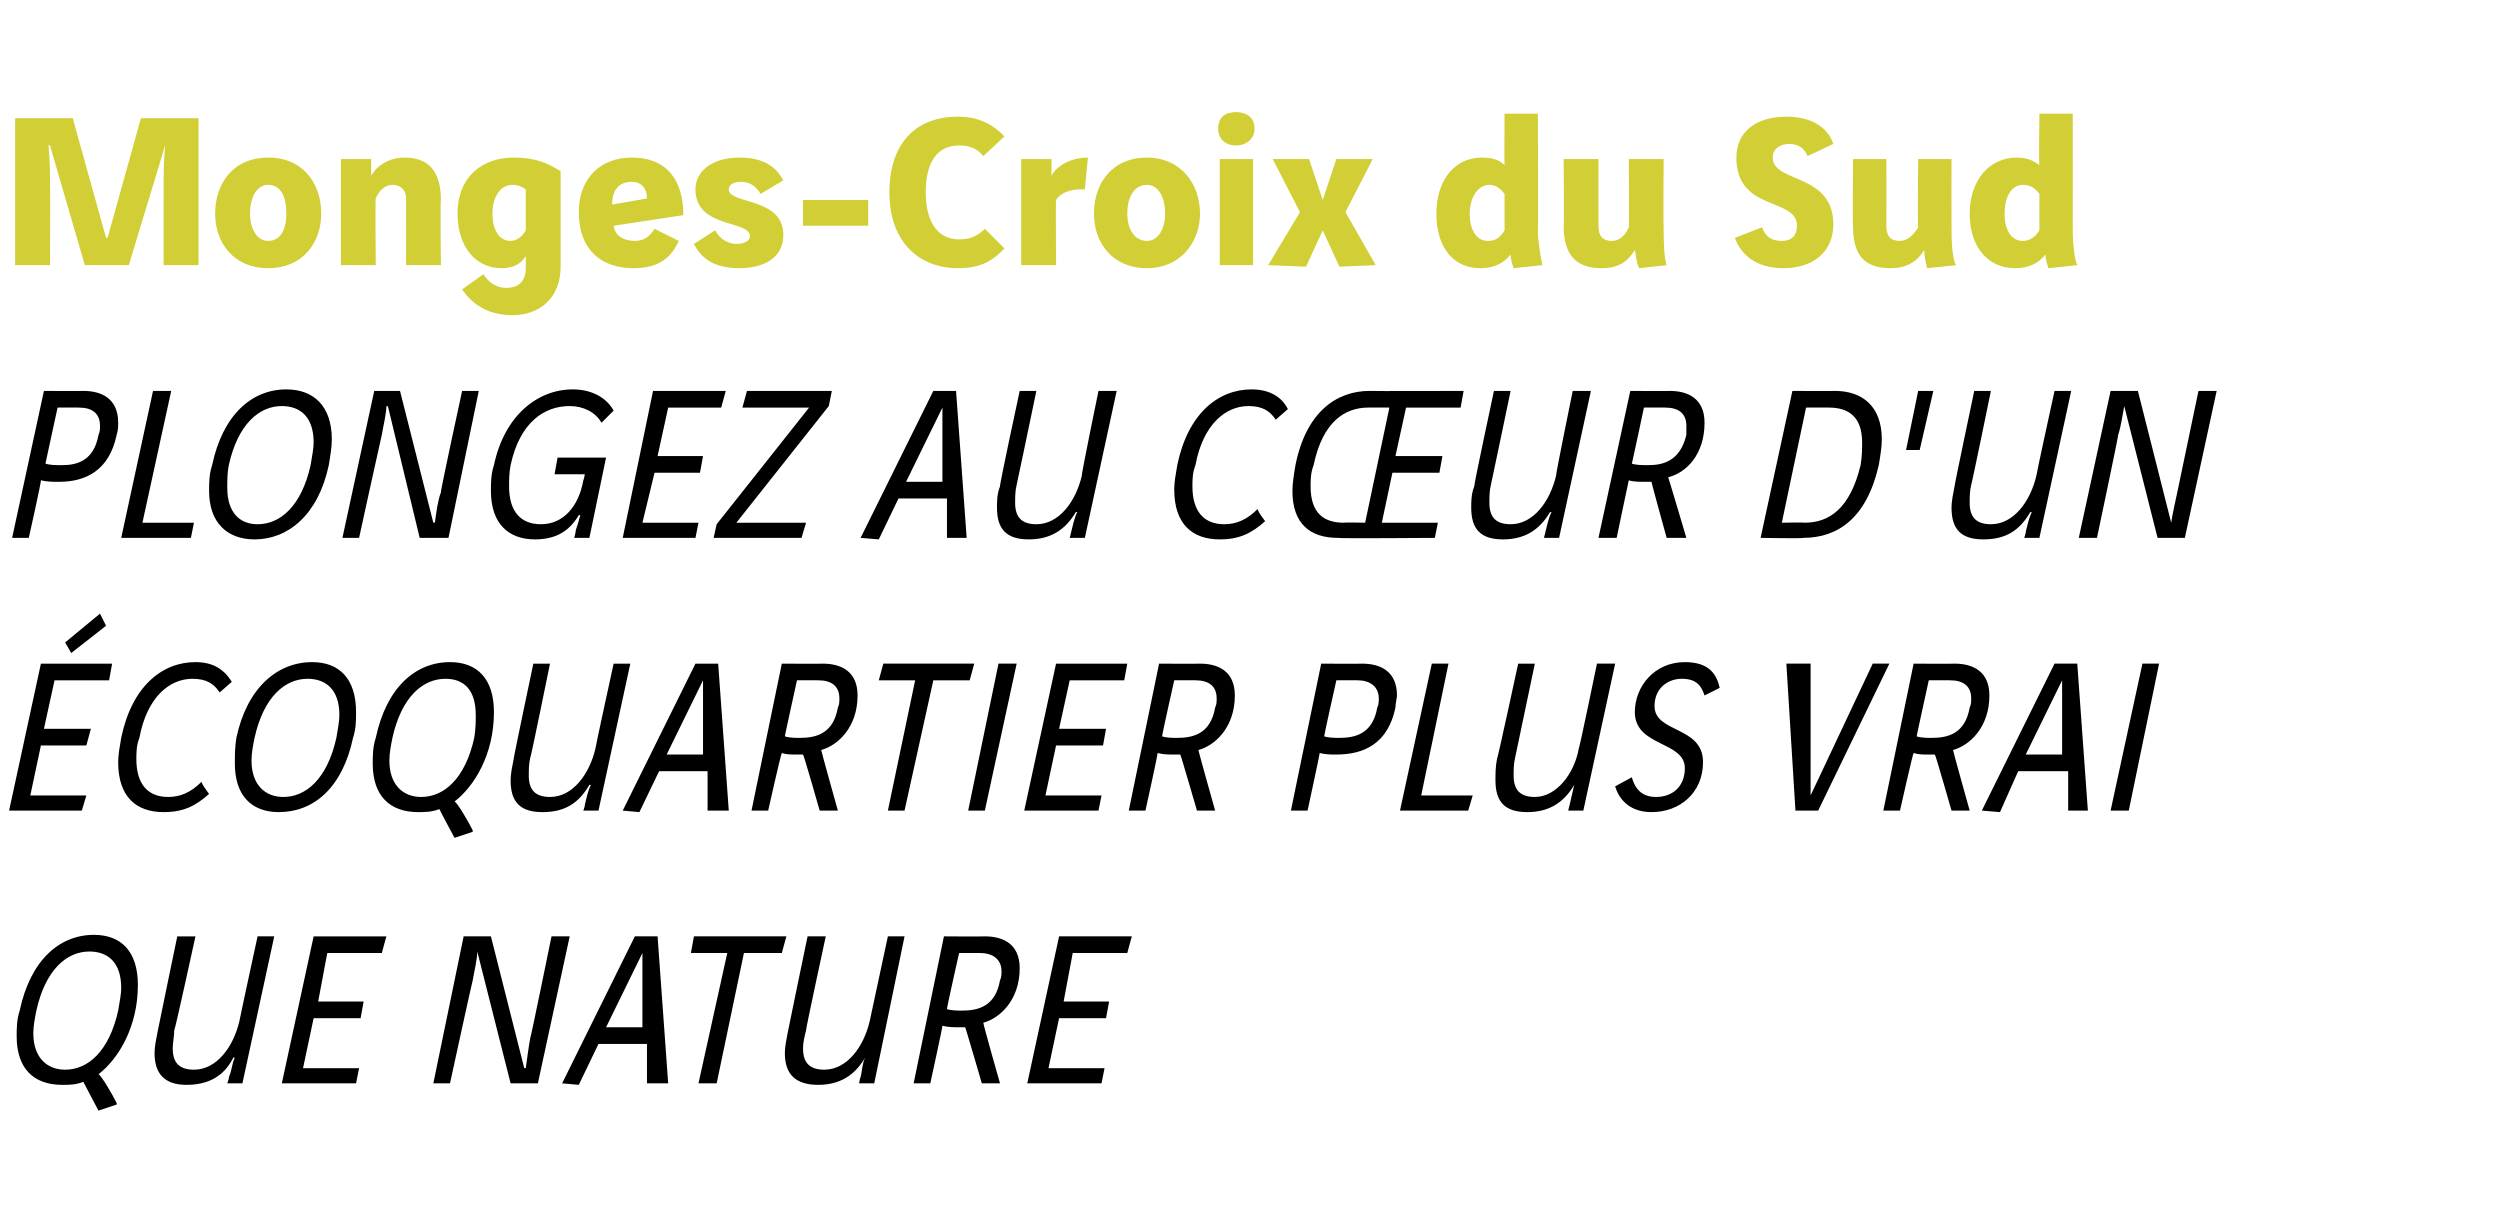
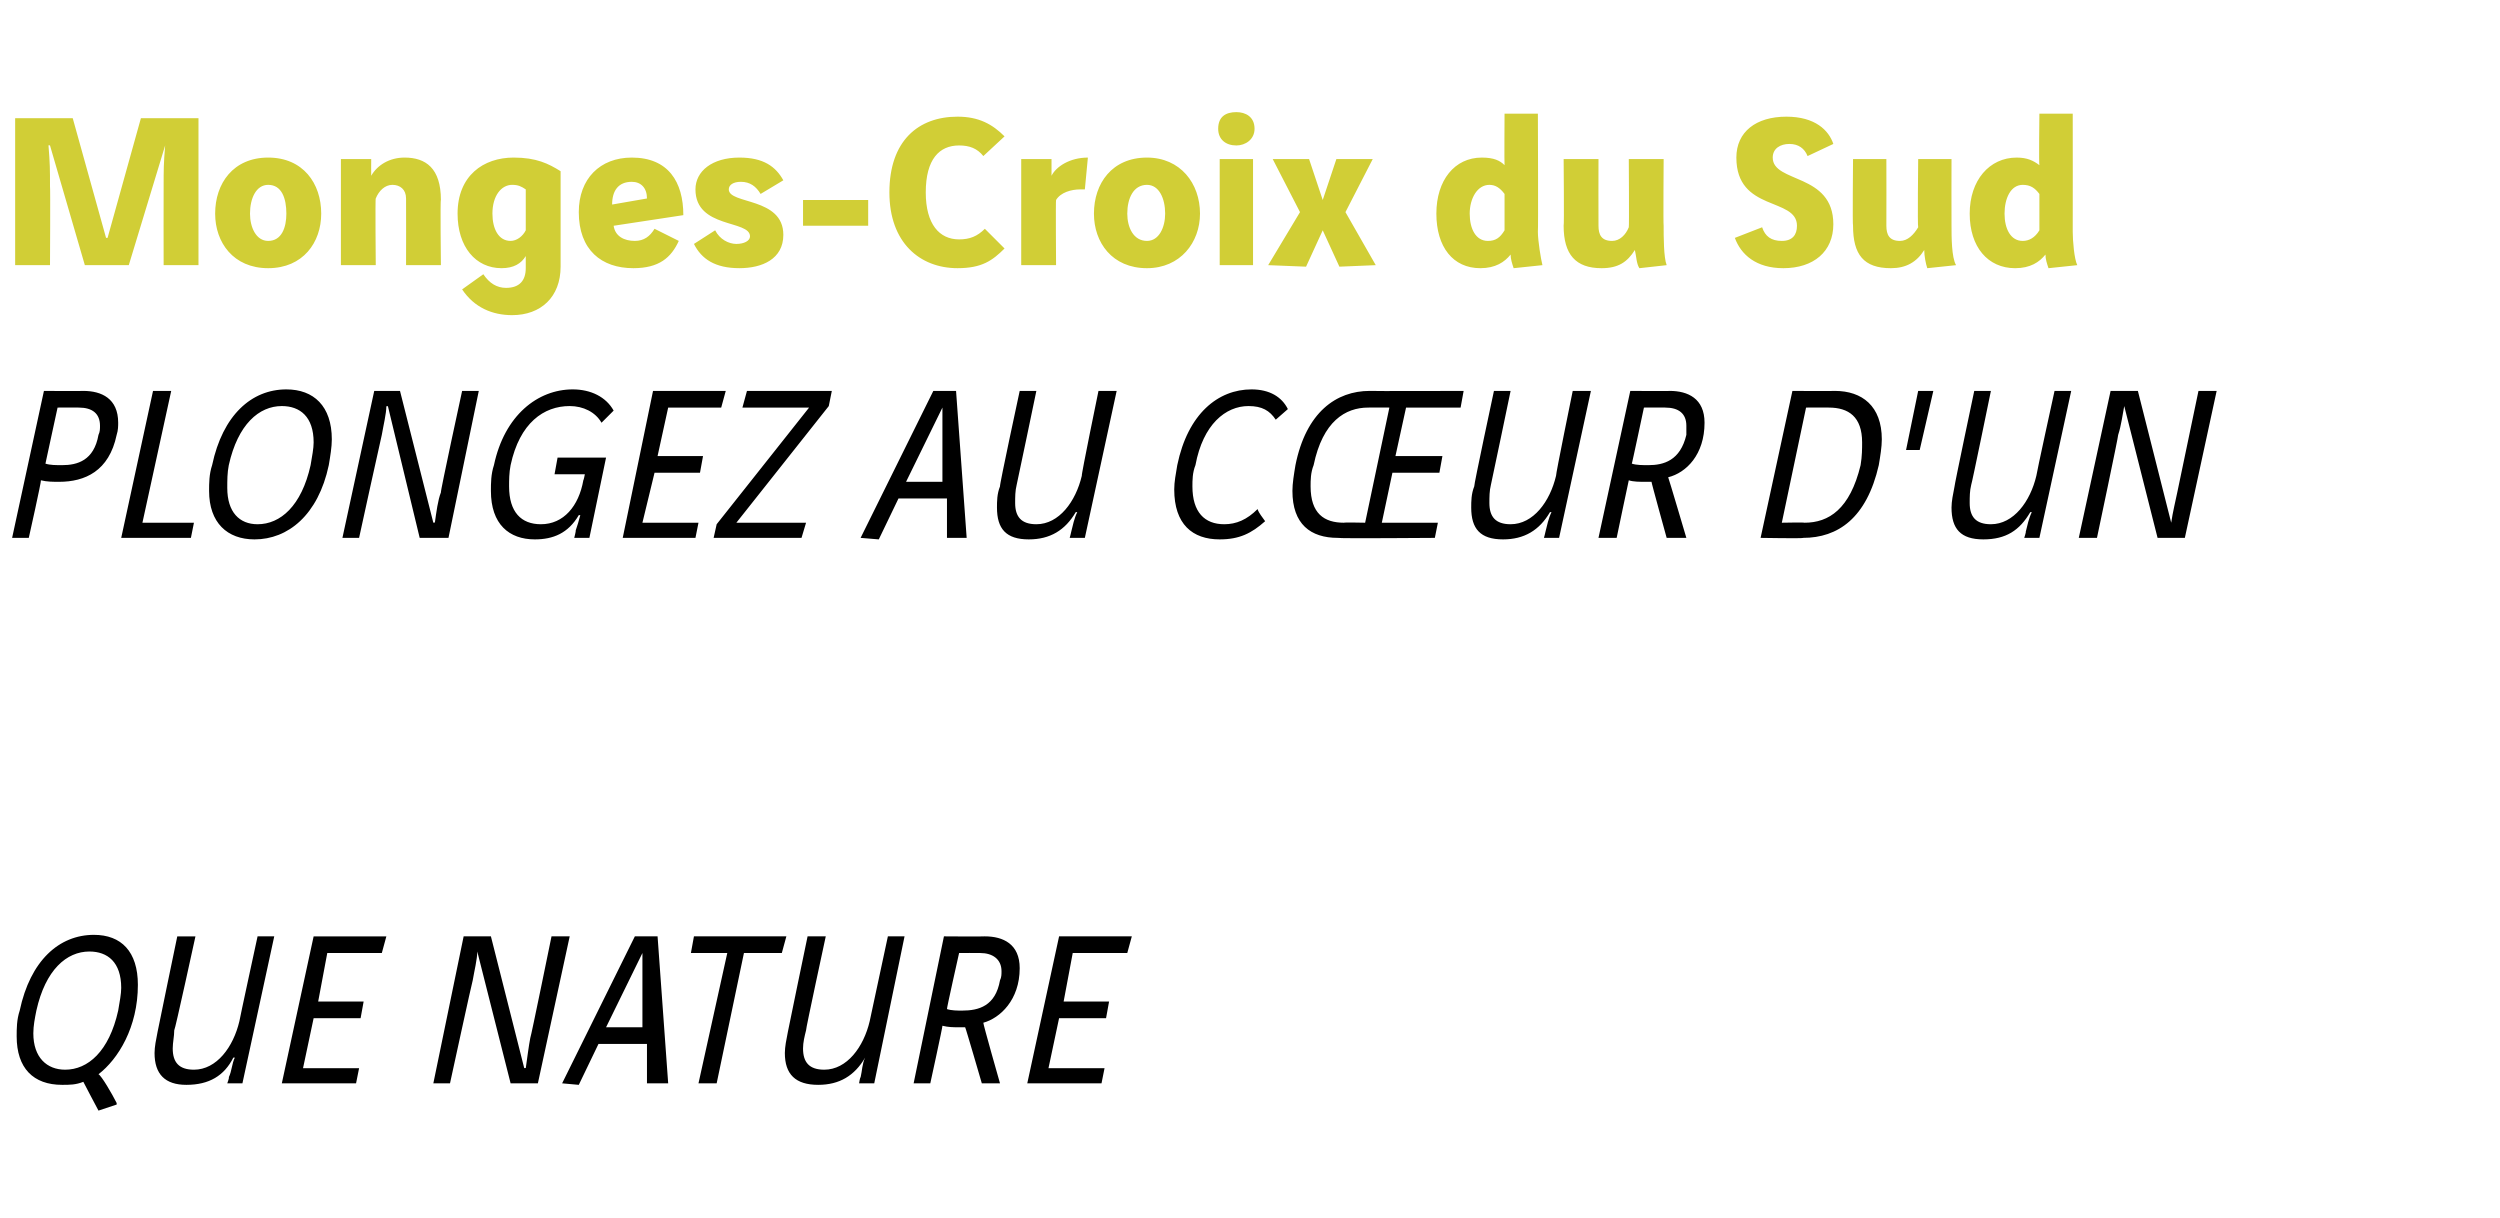
<svg xmlns="http://www.w3.org/2000/svg" version="1.1" width="165px" height="80.4px" viewBox="0 -6 165 80.4" style="top:-6px">
  <desc>Monges-Croix du Sud Plongez au cŒur d'un écoquartier plus vrai que nature</desc>
  <defs />
  <g id="Polygon8093">
    <path d="m6.5 67.3c0 0-1.01-1.9-1-1.9c-.5.2-.9.2-1.4.2c-1.9 0-3-1.1-3-3.2c0-.5 0-1.1.2-1.7c.7-3.3 2.6-5 4.9-5c1.8 0 2.9 1.1 2.9 3.3c0 2.8-1.3 4.9-2.6 5.9c.2.1.9 1.3 1.2 1.9c0-.02 0 .1 0 .1l-1.2.4zm-4.1-6.6c-.1.5-.2 1-.2 1.5c0 1.6.9 2.4 2.1 2.4c1.5 0 2.9-1.2 3.5-3.9c.1-.6.2-1.1.2-1.5c0-1.7-.9-2.4-2.1-2.4c-1.5 0-2.9 1.2-3.5 3.9zm10.5-4.9c0 0-1.35 6.2-1.4 6.2c0 .4-.1.8-.1 1.2c0 .9.4 1.4 1.4 1.4c1.5 0 2.6-1.5 3-3.2c-.01-.02 1.2-5.6 1.2-5.6l1.1 0l-2.1 9.7l-1 0c0 0 .15-.4.1-.4c.2-.4.2-.9.4-1.3c0 0-.1 0-.1 0c-.6 1.2-1.6 1.8-3.1 1.8c-1.4 0-2.1-.7-2.1-2.1c0-.4.1-.9.2-1.4c0-.04 1.3-6.3 1.3-6.3l1.2 0zm12.6 0l-.3 1.1l-3.6 0l-.6 3.2l3 0l-.2 1.1l-3.1 0l-.7 3.3l3.7 0l-.2 1l-4.9 0l2.1-9.7l4.8 0zm6.9 0l2.2 8.7c0 0 .08-.03.1 0c.1-.7.2-1.5.3-2c.04-.03 1.4-6.7 1.4-6.7l1.2 0l-2.1 9.7l-1.8 0l-2.2-8.7c0 0 0 .04 0 0c0 .5-.2 1.3-.3 1.9c-.03.03-1.5 6.8-1.5 6.8l-1.1 0l2-9.7l1.8 0zm4.7 9.7l4.8-9.7l1.5 0l.7 9.7l-1.4 0l0-2.6l-3.2 0l-1.3 2.7l-1.1-.1zm5.3-8.6l0 0l-2.4 4.9l2.4 0l0-4.9zm9.5-1.1l-.3 1.1l-2.5 0l-1.8 8.6l-1.2 0l1.9-8.6l-2.4 0l.2-1.1l6.1 0zm2.6 0c0 0-1.34 6.2-1.3 6.2c-.1.4-.2.8-.2 1.2c0 .9.4 1.4 1.4 1.4c1.5 0 2.6-1.5 3-3.2c0-.02 1.2-5.6 1.2-5.6l1.1 0l-2 9.7l-1 0c0 0 .06-.4.1-.4c.1-.4.1-.9.3-1.3c0 0 0 0 0 0c-.7 1.2-1.7 1.8-3.1 1.8c-1.5 0-2.2-.7-2.2-2.1c0-.4.1-.9.2-1.4c0-.04 1.3-6.3 1.3-6.3l1.2 0zm10.5 0c1.2 0 2.3.5 2.3 2.1c0 2.1-1.3 3.3-2.4 3.6c-.03.04 1.1 4 1.1 4l0 0l-1.2 0c0 0-1.08-3.72-1.1-3.7c-.1 0-.3 0-.4 0c-.4 0-.7 0-1.1-.1c.03.01-.8 3.8-.8 3.8l-1.1 0l2-9.7c0 0 2.68.02 2.7 0zm-2.5 4.8c.3.1.7.1 1 .1c1.1 0 2.2-.3 2.5-2c.1-.2.1-.4.1-.6c0-.8-.6-1.2-1.4-1.2c-.02-.01-1.4 0-1.4 0c0 0-.84 3.73-.8 3.7zm12.2-4.8l-.3 1.1l-3.6 0l-.6 3.2l3 0l-.2 1.1l-3.1 0l-.7 3.3l3.7 0l-.2 1l-4.9 0l2.1-9.7l4.8 0z" stroke="none" fill="#000" />
  </g>
  <g id="Polygon8092">
-     <path d="m7.4 37.8l-.2 1.1l-3.6 0l-.7 3.2l3.1 0l-.3 1.1l-3 0l-.7 3.3l3.7 0l-.3 1l-4.8 0l2.1-9.7l4.7 0zm-.4-2.5l-2.3 1.8l-.4-.7l2.3-1.9l.4.8zm7.5 4.4c-.4-.6-.9-.9-1.8-.9c-1.5 0-3 1.2-3.5 3.9c-.2.5-.2 1-.2 1.4c0 1.7.8 2.5 2.1 2.5c.8 0 1.5-.3 2.2-1c.1.3.3.5.5.8c-.9.8-1.7 1.2-3 1.2c-1.8 0-3-1-3-3.3c0-.5.1-1 .2-1.6c.7-3.4 2.7-5 4.9-5c1.2 0 1.9.5 2.4 1.3c0 0-.8.7-.8.7zm9 1.3c0 .5 0 1.1-.2 1.7c-.7 3.3-2.6 4.9-4.9 4.9c-1.8 0-2.9-1.1-2.9-3.2c0-.5 0-1.1.1-1.7c.7-3.3 2.7-5 5-5c1.8 0 2.9 1.1 2.9 3.3zm-6.7 1.7c-.1.5-.2 1-.2 1.5c0 1.6.9 2.4 2.1 2.4c1.5 0 2.9-1.2 3.5-3.9c.1-.6.2-1.1.2-1.5c0-1.7-.9-2.4-2.1-2.4c-1.5 0-2.9 1.2-3.5 3.9zm13.2 6.6c0 0-1.02-1.9-1-1.9c-.5.2-1 .2-1.4.2c-1.9 0-3-1.1-3-3.2c0-.5 0-1.1.2-1.7c.7-3.3 2.6-5 4.9-5c1.8 0 2.9 1.1 2.9 3.3c0 2.8-1.3 4.9-2.6 5.9c.2.1.9 1.3 1.2 1.9c-.01-.02 0 .1 0 .1l-1.2.4zm-4.1-6.6c-.1.5-.2 1-.2 1.5c0 1.6.9 2.4 2.1 2.4c1.5 0 2.9-1.2 3.5-3.9c.1-.6.1-1.1.1-1.5c0-1.7-.8-2.4-2-2.4c-1.5 0-2.9 1.2-3.5 3.9zm10.4-4.9c0 0-1.26 6.2-1.3 6.2c-.1.4-.1.8-.1 1.2c0 .9.4 1.4 1.4 1.4c1.5 0 2.6-1.5 3-3.2c-.02-.02 1.2-5.6 1.2-5.6l1.1 0l-2.1 9.7l-1 0c0 0 .14-.4.1-.4c.1-.4.2-.9.4-1.3c0 0-.1 0-.1 0c-.7 1.2-1.6 1.8-3.1 1.8c-1.5 0-2.1-.7-2.1-2.1c0-.4.1-.9.2-1.4c-.02-.04 1.3-6.3 1.3-6.3l1.1 0zm4.8 9.7l4.8-9.7l1.5 0l.7 9.7l-1.4 0l0-2.6l-3.2 0l-1.3 2.7l-1.1-.1zm5.3-8.6l0 0l-2.4 4.9l2.4 0l0-4.9zm7.9-1.1c1.2 0 2.3.5 2.3 2.1c0 2.1-1.3 3.3-2.4 3.6c-.01.04 1.1 4 1.1 4l0 0l-1.2 0c0 0-1.06-3.72-1.1-3.7c-.1 0-.2 0-.4 0c-.4 0-.7 0-1-.1c-.05.01-.9 3.8-.9 3.8l-1.1 0l2-9.7c0 0 2.7.02 2.7 0zm-2.5 4.8c.3.1.7.1 1 .1c1.1 0 2.2-.3 2.5-2c.1-.2.1-.4.1-.6c0-.8-.5-1.2-1.4-1.2c0-.01-1.4 0-1.4 0c0 0-.82 3.73-.8 3.7zm12.5-4.8l-.3 1.1l-2.4 0l-1.9 8.6l-1.1 0l1.8-8.6l-2.4 0l.3-1.1l6 0zm2.8 0l-2.1 9.7l-1.1 0l2-9.7l1.2 0zm7.3 0l-.2 1.1l-3.6 0l-.7 3.2l3.1 0l-.2 1.1l-3.1 0l-.7 3.3l3.7 0l-.2 1l-4.9 0l2.1-9.7l4.7 0zm4.8 0c1.2 0 2.3.5 2.3 2.1c0 2.1-1.3 3.3-2.4 3.6c-.02.04 1.1 4 1.1 4l0 0l-1.2 0c0 0-1.08-3.72-1.1-3.7c-.1 0-.2 0-.4 0c-.4 0-.7 0-1.1-.1c.04.01-.8 3.8-.8 3.8l-1.1 0l2-9.7c0 0 2.68.02 2.7 0zm-2.5 4.8c.3.1.7.1 1 .1c1.1 0 2.2-.3 2.5-2c.1-.2.1-.4.1-.6c0-.8-.5-1.2-1.4-1.2c-.02-.01-1.4 0-1.4 0c0 0-.84 3.73-.8 3.7zm13.2-4.8c1.2 0 2.3.5 2.3 2.1c0 .2-.1.5-.1.8c-.5 2.4-2.1 3.1-3.9 3.1c-.4 0-.7 0-1.1-.1c.02.01-.8 3.8-.8 3.8l-1.1 0l2-9.7c0 0 2.68.02 2.7 0zm-2.5 4.8c.3.1.7.1 1 .1c1.1 0 2.2-.3 2.5-2c.1-.2.1-.4.1-.6c0-.8-.6-1.2-1.4-1.2c-.02-.01-1.4 0-1.4 0c0 0-.84 3.73-.8 3.7zm8.2-4.8l-1.8 8.7l3.4 0l-.3 1l-4.5 0l2.1-9.7l1.1 0zm5.7 0c0 0-1.3 6.2-1.3 6.2c-.1.4-.1.8-.1 1.2c0 .9.4 1.4 1.4 1.4c1.4 0 2.6-1.5 2.9-3.2c.05-.02 1.2-5.6 1.2-5.6l1.2 0l-2.1 9.7l-1 0c0 0 .1-.4.1-.4c.1-.4.2-.9.3-1.3c0 0 0 0 0 0c-.7 1.2-1.7 1.8-3.1 1.8c-1.5 0-2.1-.7-2.1-2.1c0-.4 0-.9.1-1.4c.05-.04 1.4-6.3 1.4-6.3l1.1 0zm11.2 2.1c-.2-.6-.5-1.1-1.5-1.1c-.9 0-1.8.6-1.8 1.8c0 1.8 3.2 1.3 3.2 3.7c0 2-1.5 3.3-3.4 3.3c-1.3 0-2.1-.7-2.4-1.7c0 0 1.1-.6 1.1-.6c.2.7.6 1.3 1.6 1.3c1.1 0 1.9-.7 1.9-1.9c0-1.8-3.3-1.4-3.3-3.7c0-1.7 1.3-3.3 3.3-3.3c1.6 0 2.1.8 2.3 1.7c0 0-1 .5-1 .5zm12.2-2.1l-4.7 9.7l-1.5 0l-.6-9.7l1.6 0l0 8.7l0 0l4.1-8.7l1.1 0zm4.3 0c1.2 0 2.3.5 2.3 2.1c0 2.1-1.3 3.3-2.4 3.6c-.01.04 1.1 4 1.1 4l0 0l-1.2 0c0 0-1.06-3.72-1.1-3.7c-.1 0-.2 0-.4 0c-.4 0-.7 0-1-.1c-.05.01-.9 3.8-.9 3.8l-1.1 0l2-9.7c0 0 2.7.02 2.7 0zm-2.5 4.8c.3.1.7.1 1 .1c1.1 0 2.2-.3 2.5-2c.1-.2.1-.4.1-.6c0-.8-.5-1.2-1.4-1.2c0-.01-1.4 0-1.4 0c0 0-.82 3.73-.8 3.7zm4.3 4.9l4.8-9.7l1.5 0l.7 9.7l-1.3 0l0-2.6l-3.3 0l-1.2 2.7l-1.2-.1zm5.3-8.6l0 0l-2.4 4.9l2.4 0l0-4.9zm6.4-1.1l-2 9.7l-1.2 0l2.1-9.7l1.1 0z" stroke="none" fill="#000" />
-   </g>
+     </g>
  <g id="Polygon8091">
    <path d="m5.5 19.8c1.2 0 2.3.5 2.3 2.1c0 .2 0 .5-.1.8c-.5 2.4-2.1 3.1-3.8 3.1c-.4 0-.8 0-1.2-.1c.05.01-.8 3.8-.8 3.8l-1.1 0l2.1-9.7c0 0 2.61.02 2.6 0zm-2.5 4.8c.3.1.7.1 1.1.1c1 0 2.1-.3 2.4-2c.1-.2.1-.4.1-.6c0-.8-.5-1.2-1.4-1.2c.01-.01-1.4 0-1.4 0c0 0-.81 3.73-.8 3.7zm8.3-4.8l-1.9 8.7l3.4 0l-.2 1l-4.6 0l2.1-9.7l1.2 0zm10.6 3.2c0 .5-.1 1.1-.2 1.7c-.7 3.3-2.7 4.9-4.9 4.9c-1.8 0-3-1.1-3-3.2c0-.5 0-1.1.2-1.7c.7-3.3 2.6-5 4.9-5c1.8 0 3 1.1 3 3.3zm-6.8 1.7c-.1.5-.1 1-.1 1.5c0 1.6.8 2.4 2 2.4c1.5 0 2.9-1.2 3.5-3.9c.1-.6.2-1.1.2-1.5c0-1.7-.9-2.4-2.1-2.4c-1.5 0-2.9 1.2-3.5 3.9zm11.3-4.9l2.2 8.7c0 0 .09-.03.1 0c.1-.7.2-1.5.4-2c-.05-.03 1.4-6.7 1.4-6.7l1.1 0l-2 9.7l-1.9 0l-2.1-8.7c0 0-.09.04-.1 0c0 .5-.2 1.3-.3 1.9c-.02.03-1.5 6.8-1.5 6.8l-1.1 0l2.1-9.7l1.7 0zm13.3 2.1c-.4-.7-1.2-1.1-2.1-1.1c-1.7 0-3.3 1.1-3.9 3.9c-.1.5-.1 1-.1 1.4c0 1.7.8 2.5 2.1 2.5c1.5 0 2.5-1.2 2.8-2.9c.03-.02.1-.4.1-.4l-2 0l.2-1.1l3.2 0l-1.1 5.3l-1 0c0 0 .12-.46.1-.5c.1-.3.2-.6.3-1c0 0-.1 0-.1 0c-.7 1.2-1.7 1.6-2.9 1.6c-1.7 0-2.9-1-2.9-3.2c0-.5 0-1.1.2-1.7c.7-3.3 2.9-5 5.2-5c1.2 0 2.2.5 2.7 1.4c0 0-.8.8-.8.8zm8.2-2.1l-.3 1.1l-3.5 0l-.7 3.2l3 0l-.2 1.1l-3 0l-.8 3.3l3.7 0l-.2 1l-4.8 0l2-9.7l4.8 0zm7 0l-.2 1l-6.1 7.7l4.6 0l-.3 1l-5.8 0l.2-.9l6.1-7.7l-4.4 0l.3-1.1l5.6 0zm1.9 9.7l4.8-9.7l1.5 0l.7 9.7l-1.3 0l0-2.6l-3.2 0l-1.3 2.7l-1.2-.1zm5.4-8.6l0 0l-2.4 4.9l2.4 0l0-4.9zm6.2-1.1c0 0-1.29 6.2-1.3 6.2c-.1.4-.1.8-.1 1.2c0 .9.4 1.4 1.4 1.4c1.5 0 2.6-1.5 3-3.2c-.05-.02 1.1-5.6 1.1-5.6l1.2 0l-2.1 9.7l-1 0c0 0 .11-.4.1-.4c.1-.4.2-.9.4-1.3c0 0-.1 0-.1 0c-.7 1.2-1.7 1.8-3.1 1.8c-1.5 0-2.1-.7-2.1-2.1c0-.4 0-.9.2-1.4c-.05-.04 1.3-6.3 1.3-6.3l1.1 0zm15.8 1.9c-.4-.6-.9-.9-1.8-.9c-1.5 0-3 1.2-3.5 3.9c-.2.5-.2 1-.2 1.4c0 1.7.8 2.5 2.1 2.5c.8 0 1.5-.3 2.2-1c.1.3.3.5.5.8c-.9.8-1.7 1.2-3 1.2c-1.8 0-3-1-3-3.3c0-.5.1-1 .2-1.6c.7-3.4 2.7-5 4.9-5c1.2 0 2 .5 2.4 1.3c0 0-.8.7-.8.7zm12.2-.8l-3.6 0l-.7 3.2l3.1 0l-.2 1.1l-3.1 0l-.7 3.3l3.7 0l-.2 1c0 0-6.35.05-6.4 0c-1.8 0-3-.9-3-3.1c0-.5.1-1.1.2-1.7c.7-3.5 2.7-4.9 4.9-4.9c.02.02 6.2 0 6.2 0l-.2 1.1zm-6.1 0c-1.5 0-3 .9-3.6 3.8c-.2.5-.2 1-.2 1.4c0 1.8.9 2.4 2.2 2.4c-.01-.03 1.4 0 1.4 0l1.6-7.6c0 0-1.39-.01-1.4 0zm9.4-1.1c0 0-1.29 6.2-1.3 6.2c-.1.4-.1.8-.1 1.2c0 .9.4 1.4 1.4 1.4c1.5 0 2.6-1.5 3-3.2c-.04-.02 1.1-5.6 1.1-5.6l1.2 0l-2.1 9.7l-1 0c0 0 .11-.4.1-.4c.1-.4.2-.9.4-1.3c0 0-.1 0-.1 0c-.7 1.2-1.7 1.8-3.1 1.8c-1.5 0-2.1-.7-2.1-2.1c0-.4 0-.9.2-1.4c-.04-.04 1.3-6.3 1.3-6.3l1.1 0zm10.5 0c1.2 0 2.3.5 2.3 2.1c0 2.1-1.2 3.3-2.4 3.6c.03.04 1.2 4 1.2 4l0 0l-1.3 0c0 0-1.03-3.72-1-3.7c-.2 0-.3 0-.4 0c-.4 0-.8 0-1.1-.1c-.01.01-.8 3.8-.8 3.8l-1.2 0l2.1-9.7c0 0 2.63.02 2.6 0zm-2.5 4.8c.3.1.7.1 1.1.1c1 0 2.1-.3 2.5-2c0-.2 0-.4 0-.6c0-.8-.5-1.2-1.4-1.2c.03-.01-1.4 0-1.4 0c0 0-.79 3.73-.8 3.7zm13.4-4.8c1.8 0 3.1 1 3.1 3.2c0 .5-.1 1.1-.2 1.7c-.8 3.5-2.7 4.8-5 4.8c.02.05-2.8 0-2.8 0l2.1-9.7c0 0 2.79.02 2.8 0zm-3.5 8.7c0 0 1.51-.03 1.5 0c1.6 0 3-.9 3.7-3.8c.1-.6.1-1.1.1-1.5c0-1.7-.9-2.3-2.2-2.3c.03-.01-1.5 0-1.5 0l-1.6 7.6zm10-8.7l-.9 3.9l-.9 0l.8-3.9l1 0zm3.8 0c0 0-1.27 6.2-1.3 6.2c-.1.4-.1.8-.1 1.2c0 .9.4 1.4 1.4 1.4c1.5 0 2.6-1.5 3-3.2c-.02-.02 1.2-5.6 1.2-5.6l1.1 0l-2.1 9.7l-1 0c0 0 .13-.4.1-.4c.1-.4.2-.9.4-1.3c0 0-.1 0-.1 0c-.7 1.2-1.6 1.8-3.1 1.8c-1.5 0-2.1-.7-2.1-2.1c0-.4.1-.9.2-1.4c-.02-.04 1.3-6.3 1.3-6.3l1.1 0zm9.7 0l2.2 8.7c0 0 .04-.03 0 0c.1-.7.3-1.5.4-2c0-.03 1.4-6.7 1.4-6.7l1.2 0l-2.1 9.7l-1.8 0l-2.2-8.7c0 0-.04.04 0 0c-.1.5-.2 1.3-.4 1.9c.03.03-1.4 6.8-1.4 6.8l-1.2 0l2.1-9.7l1.8 0z" stroke="none" fill="#000" />
  </g>
  <g id="Polygon8090">
    <path d="m1 1.8l3.8 0l2.2 7.9l.1 0l2.2-7.9l3.8 0l0 9.7l-2.3 0c0 0-.01-5.2 0-5.2c0-1.1 0-1.5.1-2.7c.01-.03 0 0 0 0l-2.4 7.9l-2.9 0l-2.3-7.9c0 0-.09-.03-.1 0c.1 1.2.1 1.6.1 2.7c.03 0 0 5.2 0 5.2l-2.3 0l0-9.7zm15.5 6.3c0 .9.4 1.8 1.2 1.8c.9 0 1.2-.9 1.2-1.8c0-1-.3-1.9-1.2-1.9c-.8 0-1.2.9-1.2 1.9zm4.7 0c0 1.9-1.2 3.6-3.5 3.6c-2.3 0-3.5-1.7-3.5-3.6c0-2 1.2-3.7 3.5-3.7c2.3 0 3.5 1.7 3.5 3.7zm3.3-3.6c0 0-.01 1.09 0 1.1c.4-.7 1.2-1.2 2.2-1.2c1.4 0 2.4.7 2.4 2.8c-.05-.05 0 4.3 0 4.3l-2.3 0c0 0 .01-4.38 0-4.4c0-.6-.4-.9-.9-.9c-.5 0-.9.4-1.1.9c-.04-.04 0 4.4 0 4.4l-2.3 0l0-7l2 0zm12.5 7.1c0 2-1.3 3.2-3.2 3.2c-1.3 0-2.5-.5-3.3-1.7c0 0 1.4-1 1.4-1c.4.6.9.9 1.5.9c.9 0 1.3-.5 1.3-1.3c0 0 0-.8 0-.8c-.3.5-.8.8-1.6.8c-1.7 0-2.9-1.4-2.9-3.6c0-2.5 1.7-3.7 3.7-3.7c1.5 0 2.3.4 3.1.9c0 0 0 6.3 0 6.3zm-3.2-5.4c-.7 0-1.3.7-1.3 1.9c0 1 .4 1.8 1.2 1.8c.4 0 .8-.3 1-.7c0 0 0-2.7 0-2.7c-.3-.2-.5-.3-.9-.3zm6.7 2.7c.1.7.7 1 1.4 1c.6 0 1-.3 1.3-.8c0 0 1.6.8 1.6.8c-.5 1.1-1.3 1.8-3 1.8c-2.1 0-3.6-1.2-3.6-3.7c0-2.2 1.4-3.6 3.5-3.6c2.4 0 3.4 1.6 3.4 3.8c0 0-4.6.7-4.6.7zm2.2-1.8c0-.7-.4-1.1-1-1.1c-.9 0-1.3.6-1.3 1.5c0 0 2.3-.4 2.3-.4zm7.5-.3c-.3-.5-.7-.8-1.3-.8c-.5 0-.8.2-.8.5c0 1 3.6.5 3.6 3c0 1.6-1.4 2.2-2.9 2.2c-1.6 0-2.5-.6-3-1.6c0 0 1.4-.9 1.4-.9c.3.6.9.9 1.4.9c.5 0 .9-.2.9-.5c0-1.1-3.6-.5-3.6-3.1c0-1.2 1.1-2.1 2.9-2.1c1.6 0 2.4.6 2.9 1.5c0 0-1.5.9-1.5.9zm2.8.4l4.3 0l0 1.7l-4.3 0l0-1.7zm11.9-2.9c-.4-.5-.9-.7-1.6-.7c-1.3 0-2.2.9-2.2 3.1c0 2.1.9 3.1 2.2 3.1c.7 0 1.2-.2 1.7-.7c0 0 1.3 1.3 1.3 1.3c-.8.8-1.5 1.3-3.1 1.3c-2.5 0-4.5-1.7-4.5-5c0-3.4 1.9-5 4.5-5c1.4 0 2.3.5 3.1 1.3c0 0-1.4 1.3-1.4 1.3zm4.5.2c0 0 0 1.1 0 1.1c.3-.6 1.2-1.2 2.4-1.2c0 0-.2 2.1-.2 2.1c-.1 0-.2 0-.3 0c-.6 0-1.3.2-1.6.7c-.03-.02 0 4.3 0 4.3l-2.3 0l0-7l2 0zm5 3.6c0 .9.4 1.8 1.3 1.8c.8 0 1.2-.9 1.2-1.8c0-1-.4-1.9-1.2-1.9c-.9 0-1.3.9-1.3 1.9zm4.8 0c0 1.9-1.3 3.6-3.5 3.6c-2.3 0-3.5-1.7-3.5-3.6c0-2 1.2-3.7 3.5-3.7c2.2 0 3.5 1.7 3.5 3.7zm3.5-3.6l0 7l-2.2 0l0-7l2.2 0zm-1.1-3.1c.6 0 1.2.3 1.2 1.1c0 .7-.6 1.1-1.2 1.1c-.7 0-1.2-.4-1.2-1.1c0-.8.5-1.1 1.2-1.1zm5.7 7.8l-1.1 2.4l-2.5-.1l2.1-3.5l-1.8-3.5l2.4 0l.9 2.7l.9-2.7l2.4 0l-1.8 3.5l2 3.5l-2.4.1l-1.1-2.4zm14.2-7.7c0 0 .03 7.78 0 7.8c0 .6.2 1.8.3 2.2c0 0-1.9.2-1.9.2c-.1-.3-.2-.6-.2-.9c-.4.5-1 .9-2 .9c-1.8 0-2.9-1.4-2.9-3.6c0-2.2 1.2-3.7 3-3.7c.8 0 1.2.2 1.5.5c-.02-.01 0-3.4 0-3.4l2.2 0zm-2.2 5.3c-.3-.4-.6-.6-1-.6c-.8 0-1.3.9-1.3 1.9c0 1 .4 1.8 1.2 1.8c.5 0 .8-.2 1.1-.7c0 0 0-2.4 0-2.4zm6.2-2.3c0 0-.01 4.4 0 4.4c0 .6.2 1 .9 1c.5 0 .9-.4 1.1-.9c.03-.01 0-4.5 0-4.5l2.3 0c0 0-.03 4.37 0 4.4c0 .7 0 2.1.2 2.6c0 0-1.8.2-1.8.2c-.2-.3-.2-.8-.3-1.2c-.5.8-1.1 1.2-2.2 1.2c-1.7 0-2.5-.9-2.5-2.8c.04.03 0-4.4 0-4.4l2.3 0zm13.8-.2c-.2-.5-.6-.8-1.2-.8c-.6 0-1.1.3-1.1.9c0 1.7 4 1 4 4.4c0 1.8-1.3 2.9-3.3 2.9c-1.8 0-2.8-.9-3.2-2c0 0 1.8-.7 1.8-.7c.2.6.6.9 1.3.9c.7 0 1-.4 1-1c0-1.9-4-.9-4-4.5c0-1.7 1.3-2.7 3.3-2.7c1.9 0 2.8.9 3.1 1.8c0 0-1.7.8-1.7.8zm5.2.2c0 0 .01 4.4 0 4.4c0 .6.2 1 .9 1c.5 0 .9-.4 1.2-.9c-.05-.01 0-4.5 0-4.5l2.2 0c0 0-.01 4.37 0 4.4c0 .7 0 2.1.3 2.6c0 0-1.9.2-1.9.2c-.1-.3-.2-.8-.2-1.2c-.5.8-1.2 1.2-2.2 1.2c-1.8 0-2.5-.9-2.5-2.8c-.04.03 0-4.4 0-4.4l2.2 0zm12.3-3c0 0 .01 7.78 0 7.8c0 .6.1 1.8.3 2.2c0 0-1.9.2-1.9.2c-.1-.3-.2-.6-.2-.9c-.4.5-1 .9-2 .9c-1.8 0-3-1.4-3-3.6c0-2.2 1.3-3.7 3.1-3.7c.7 0 1.1.2 1.5.5c-.04-.01 0-3.4 0-3.4l2.2 0zm-2.2 5.3c-.3-.4-.6-.6-1.1-.6c-.8 0-1.2.9-1.2 1.9c0 1 .4 1.8 1.2 1.8c.4 0 .8-.2 1.1-.7c0 0 0-2.4 0-2.4z" stroke="none" fill="#d1ce36" />
  </g>
</svg>